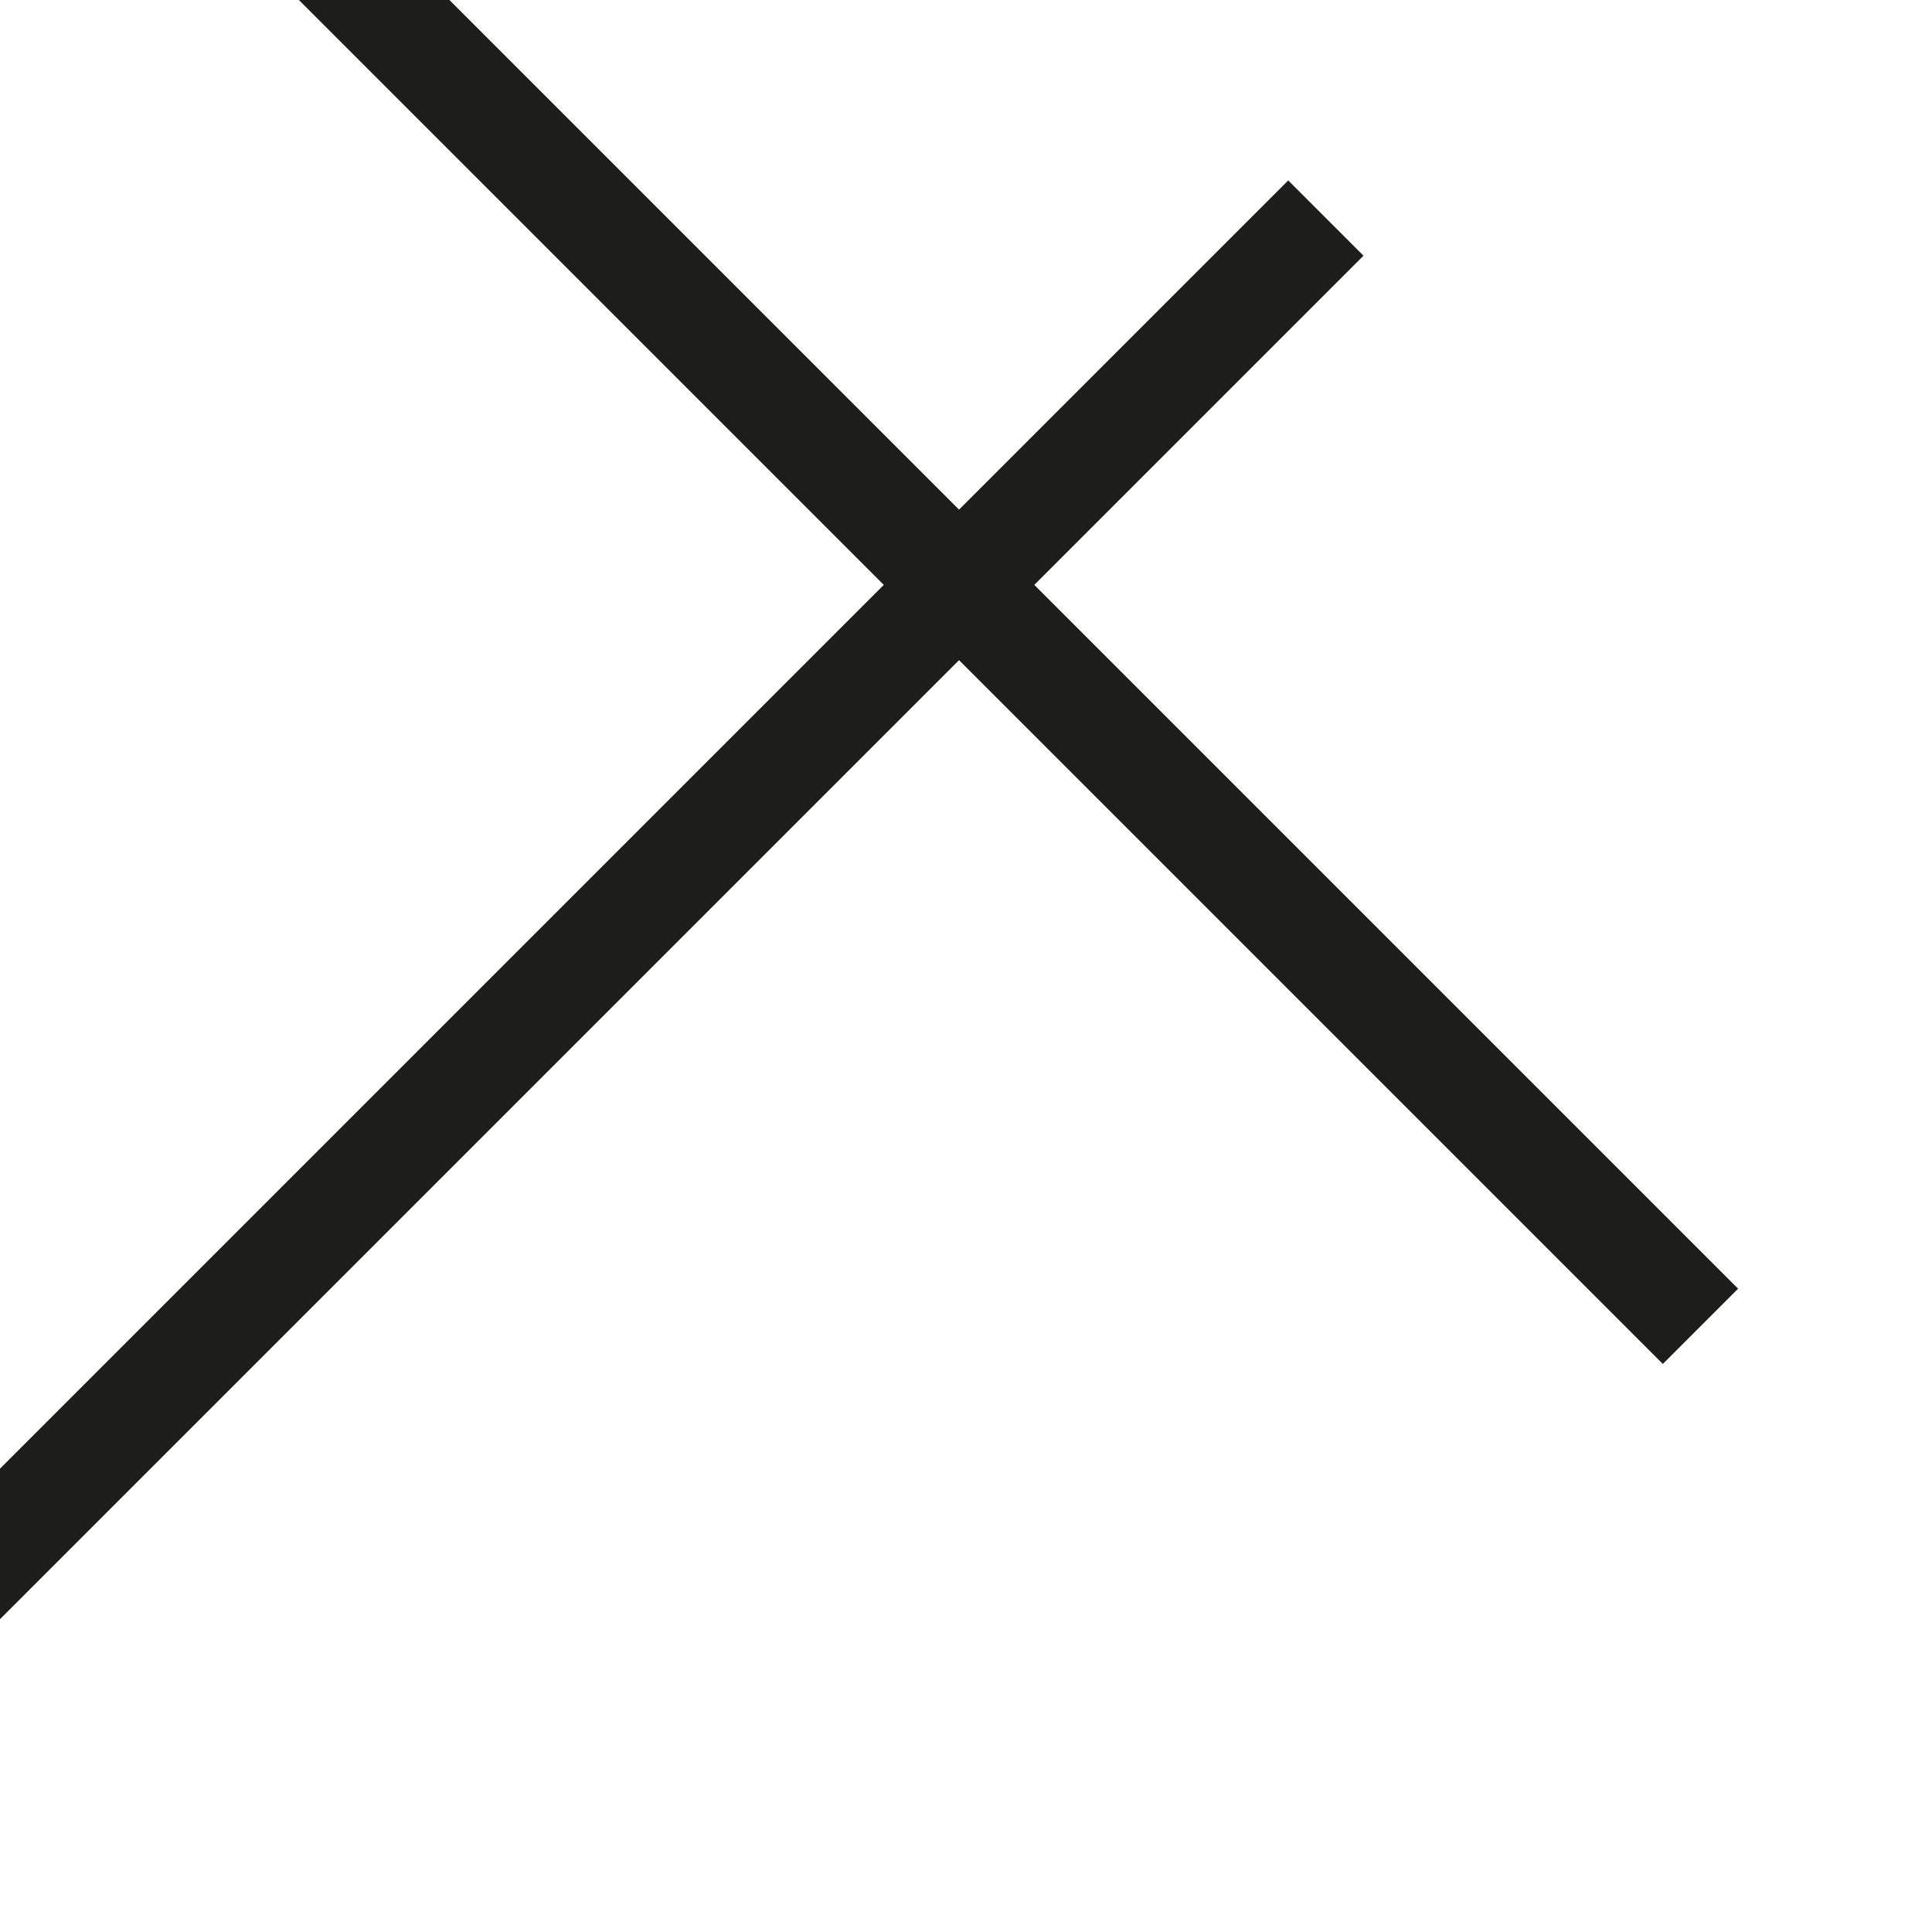
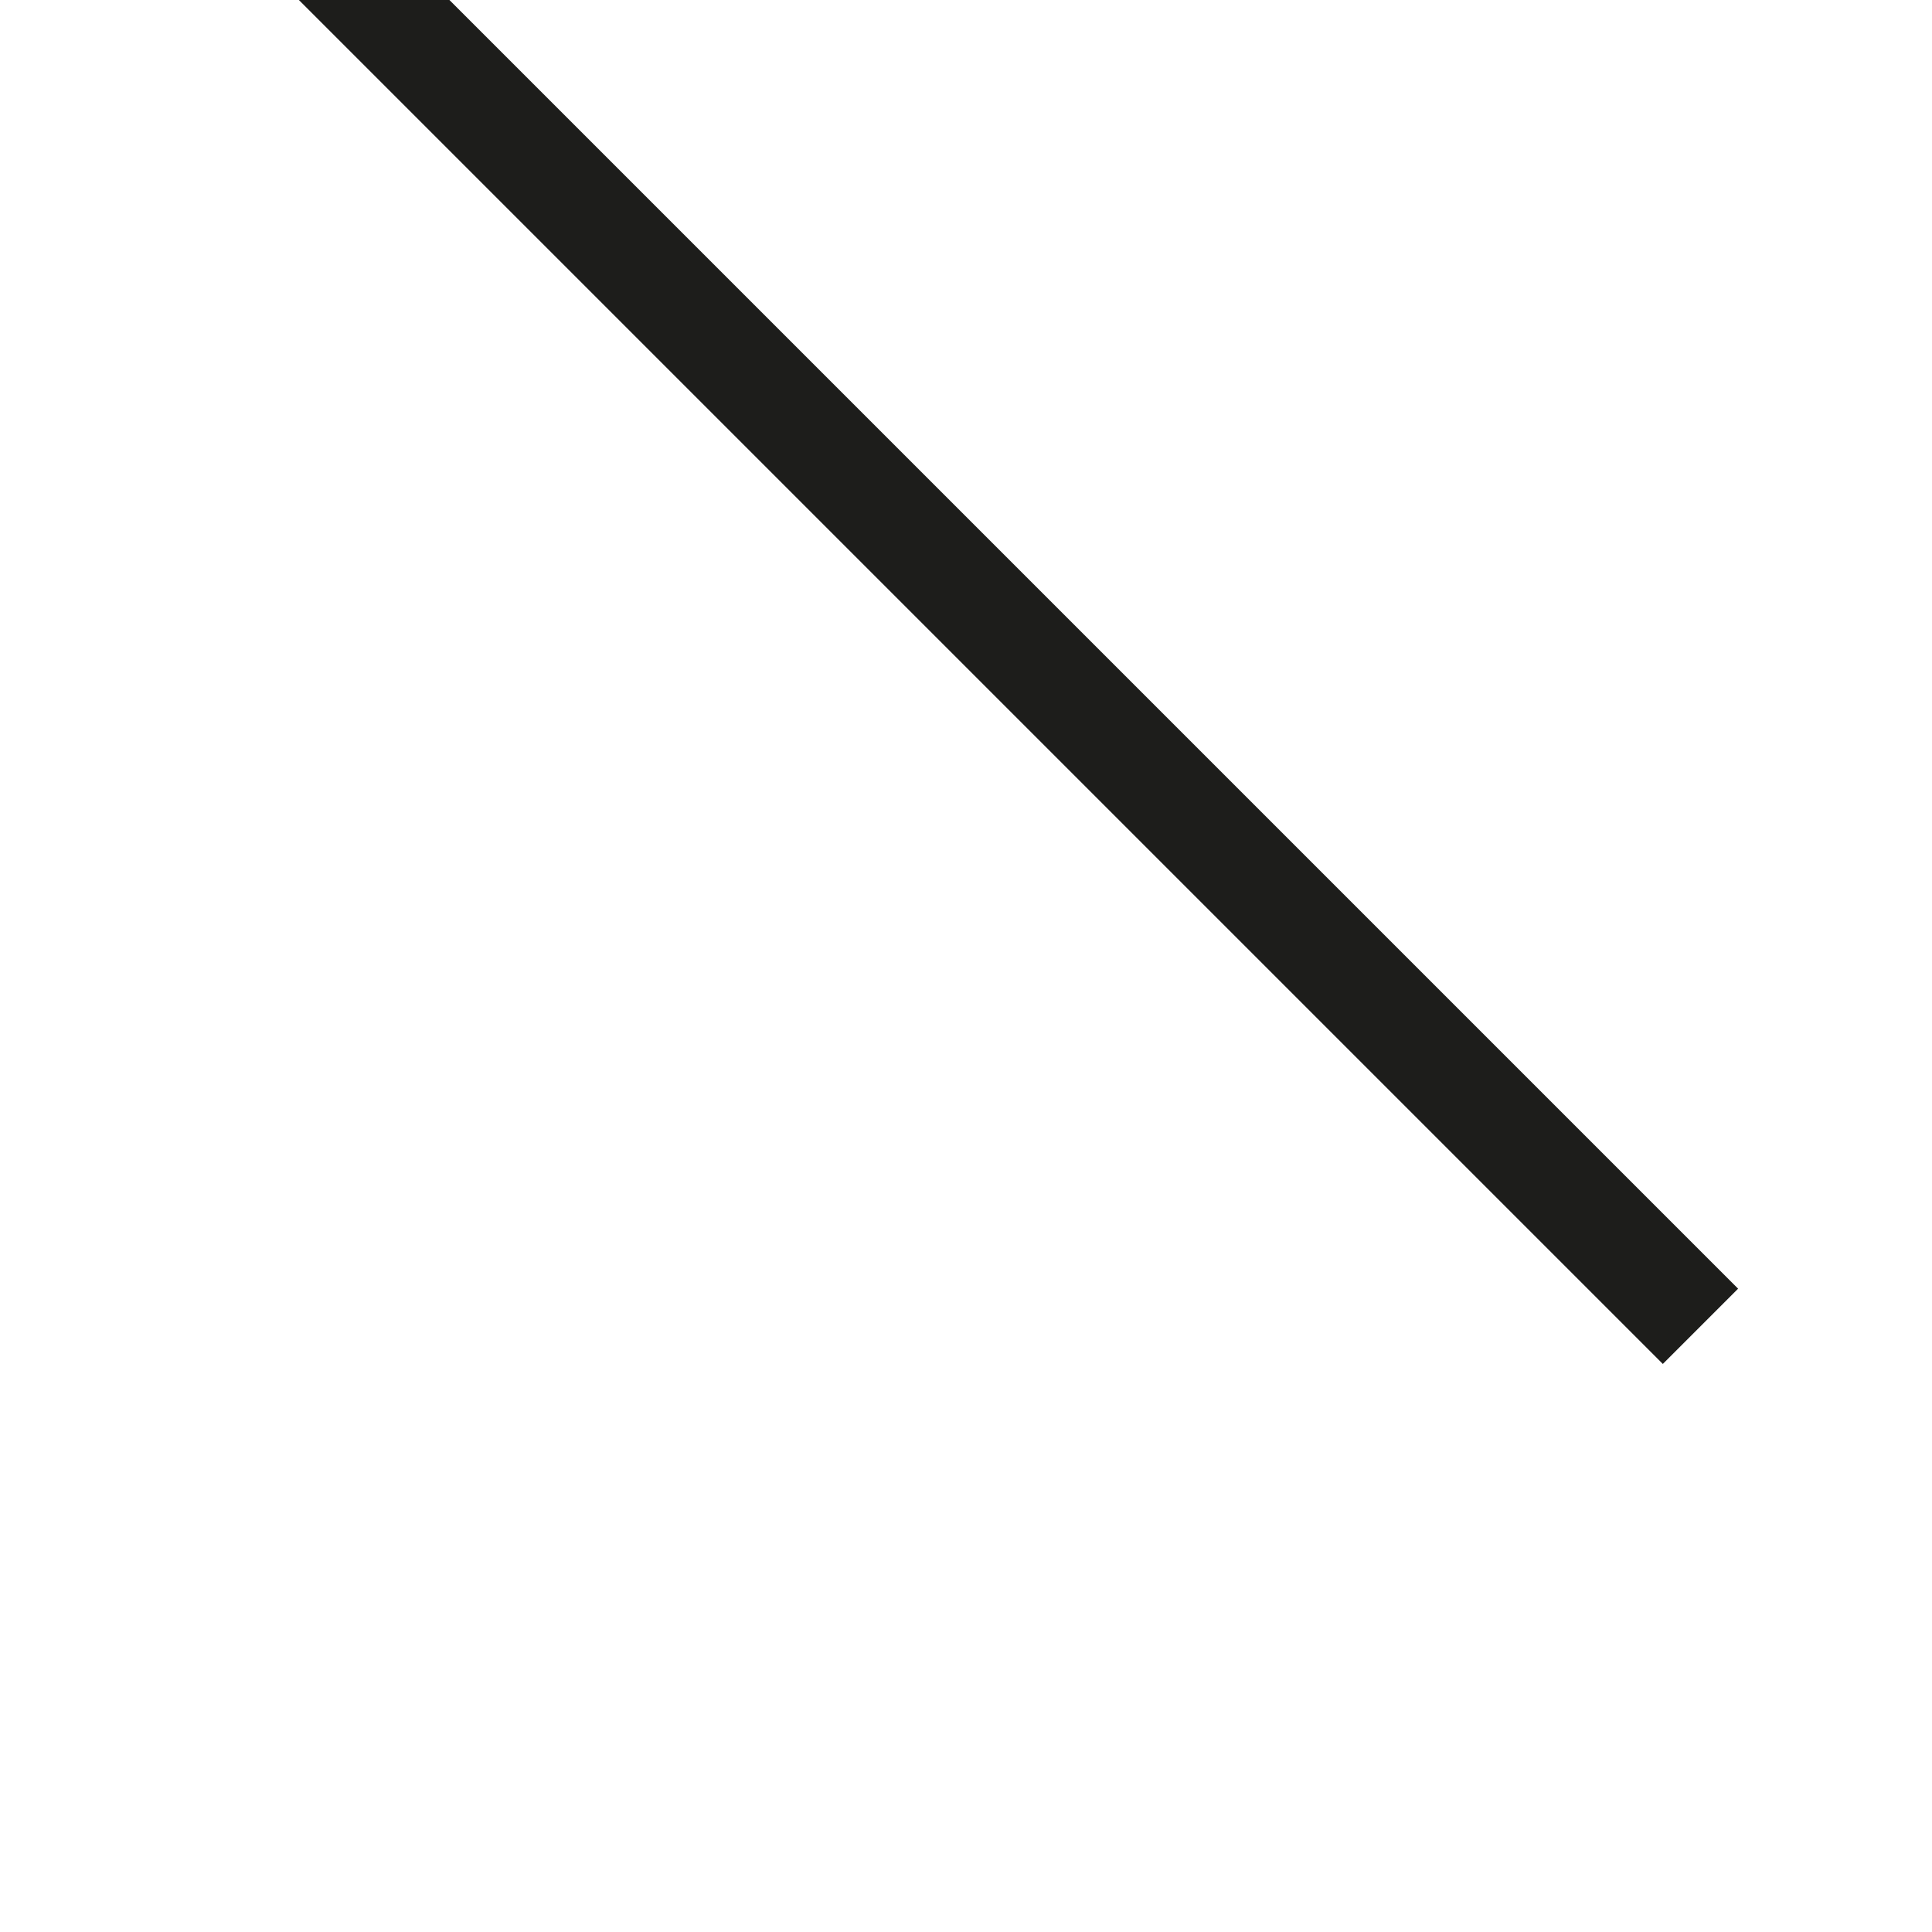
<svg xmlns="http://www.w3.org/2000/svg" width="100%" height="100%" viewBox="0 0 69 69" version="1.1" xml:space="preserve" style="fill-rule:evenodd;clip-rule:evenodd;stroke-linejoin:round;stroke-miterlimit:1.5;">
  <g transform="matrix(1,0,0,1,-12871.6,-6407.09)">
    <g transform="matrix(5.556,0,0,5.556,11712.9,4790.62)">
      <g transform="matrix(1,0,0,1,-0.706,-73.621)">
        <g transform="matrix(0.288,0.288,-0.288,0.288,-1479.59,-5260.48)">
          <path d="M12691.2,6829.5L12731.5,6829.5" style="fill:none;stroke:rgb(29,29,27);stroke-width:1.68px;" />
        </g>
        <g transform="matrix(0.288,-0.288,0.288,0.288,-5415.79,2065.74)">
-           <path d="M12691.2,6829.5L12731.5,6829.5" style="fill:none;stroke:rgb(29,29,27);stroke-width:1.68px;" />
-         </g>
+           </g>
      </g>
    </g>
  </g>
</svg>